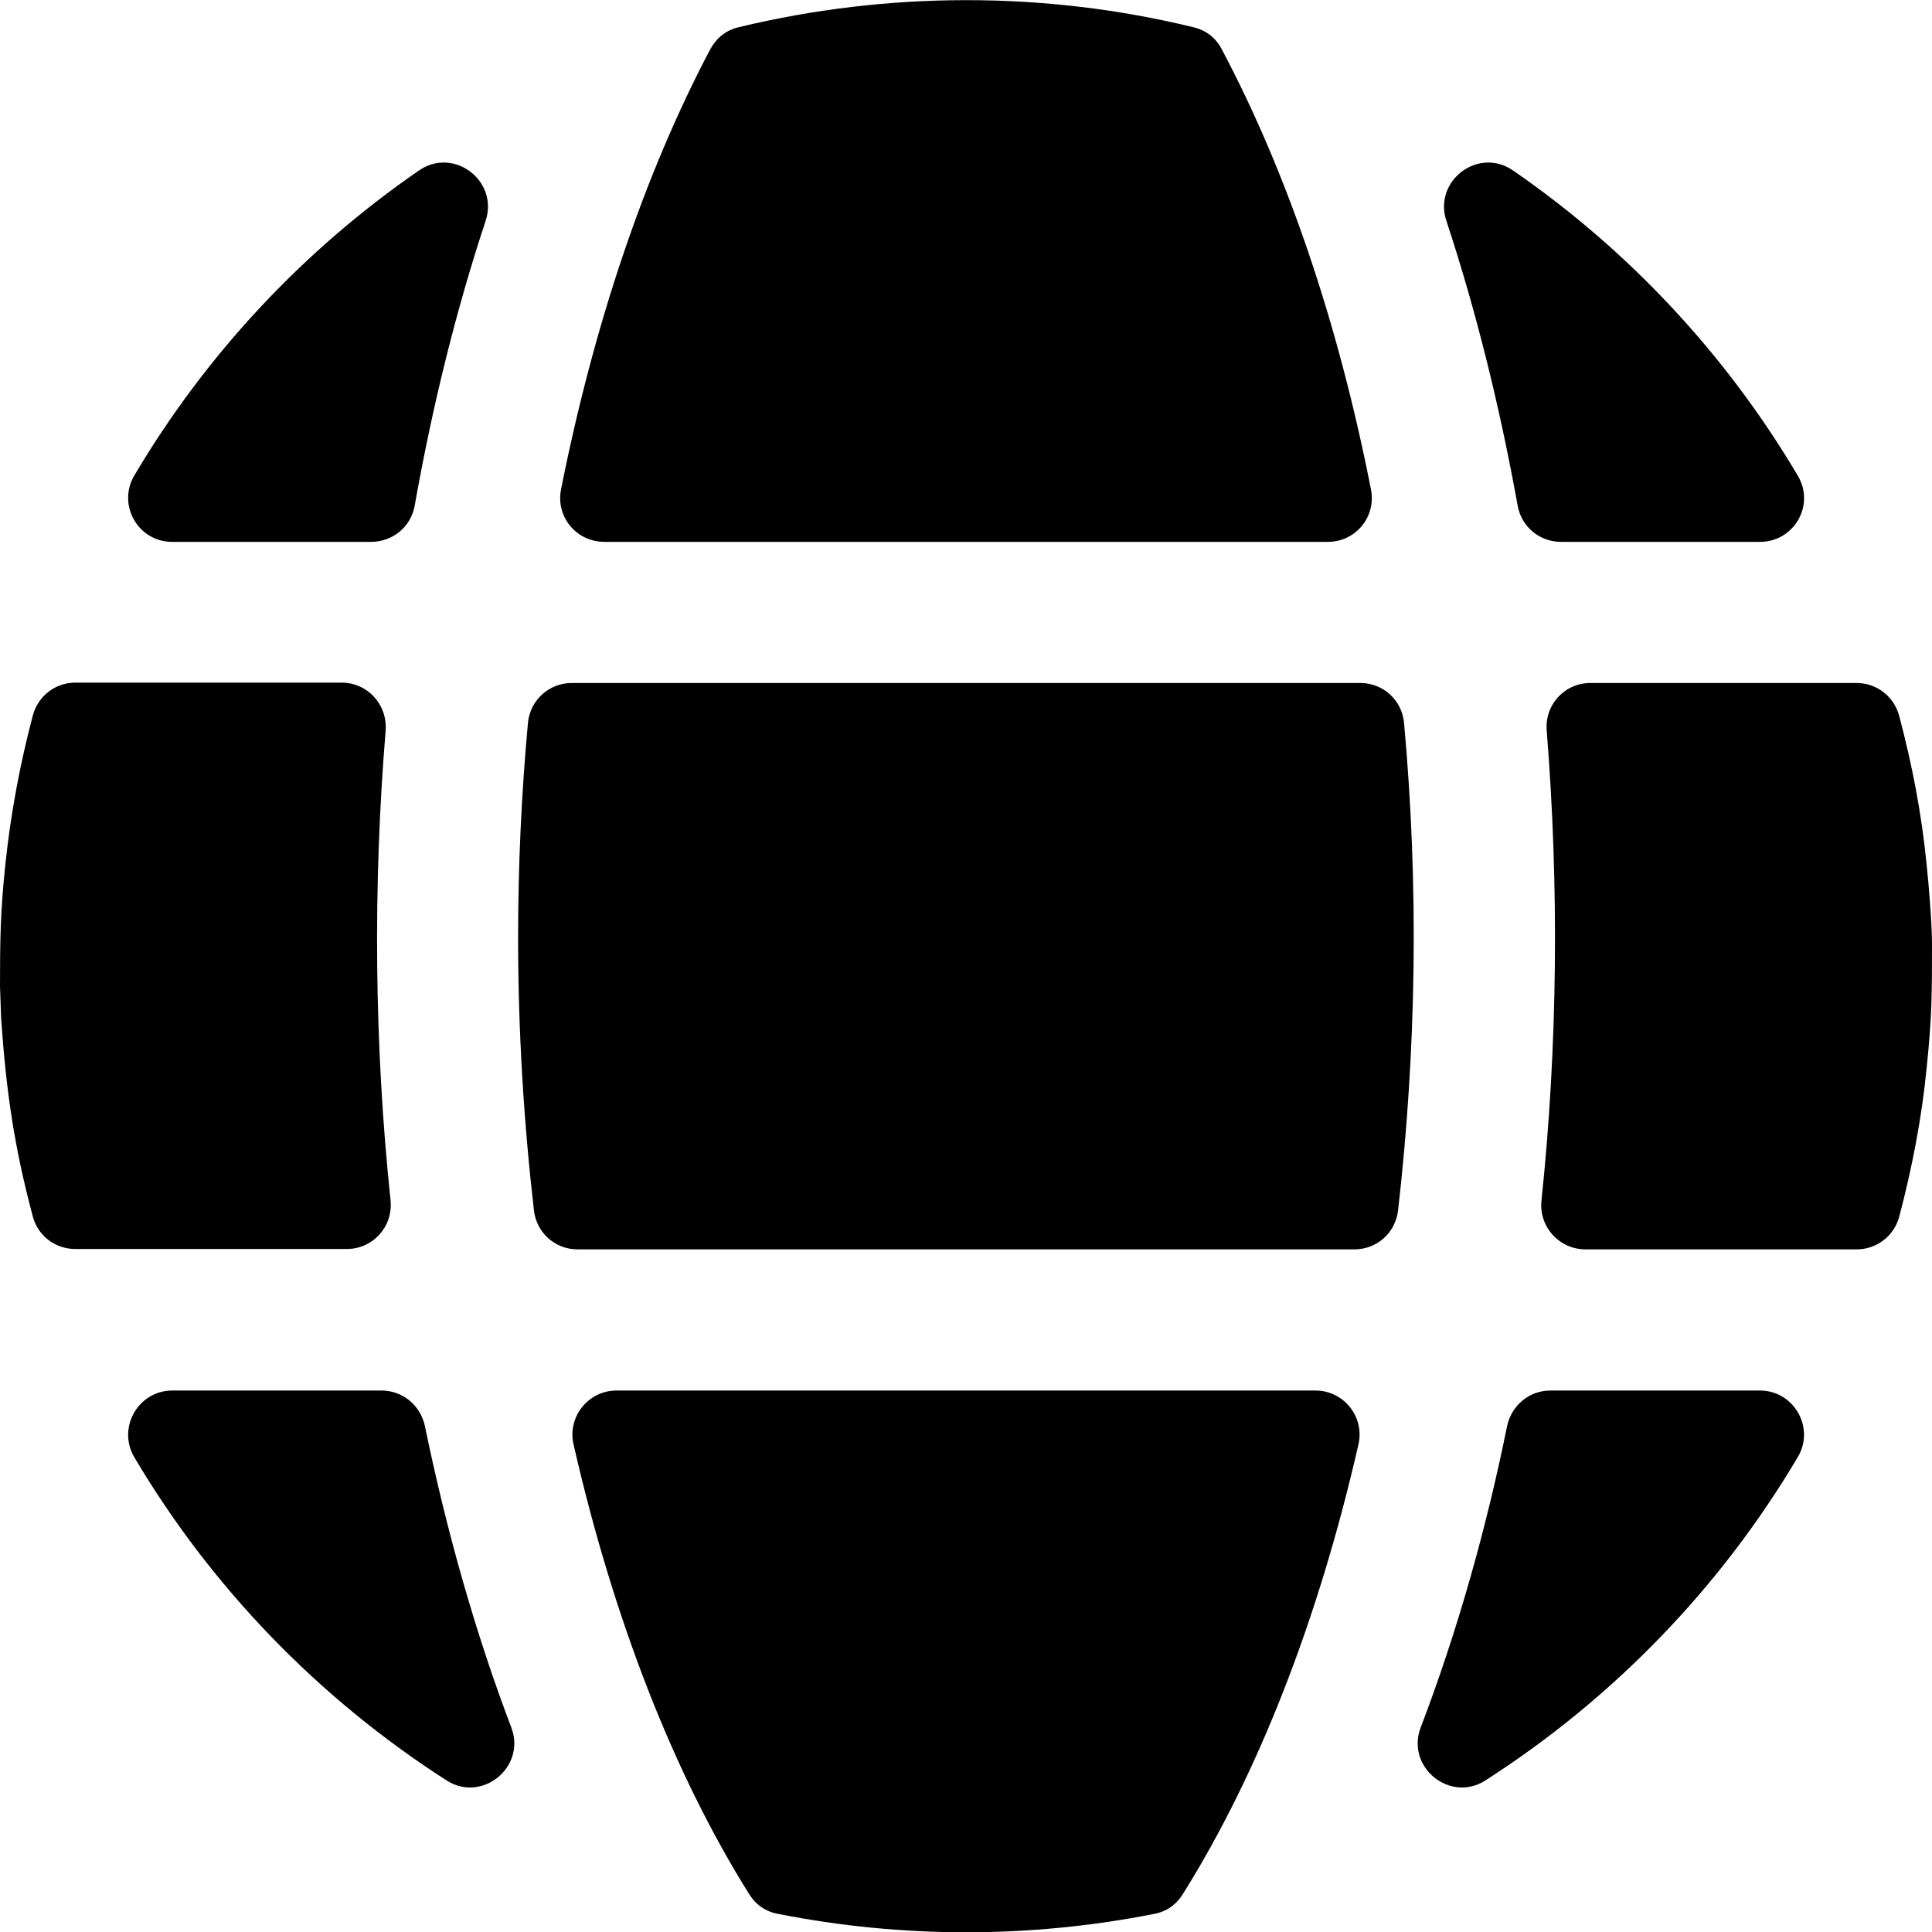
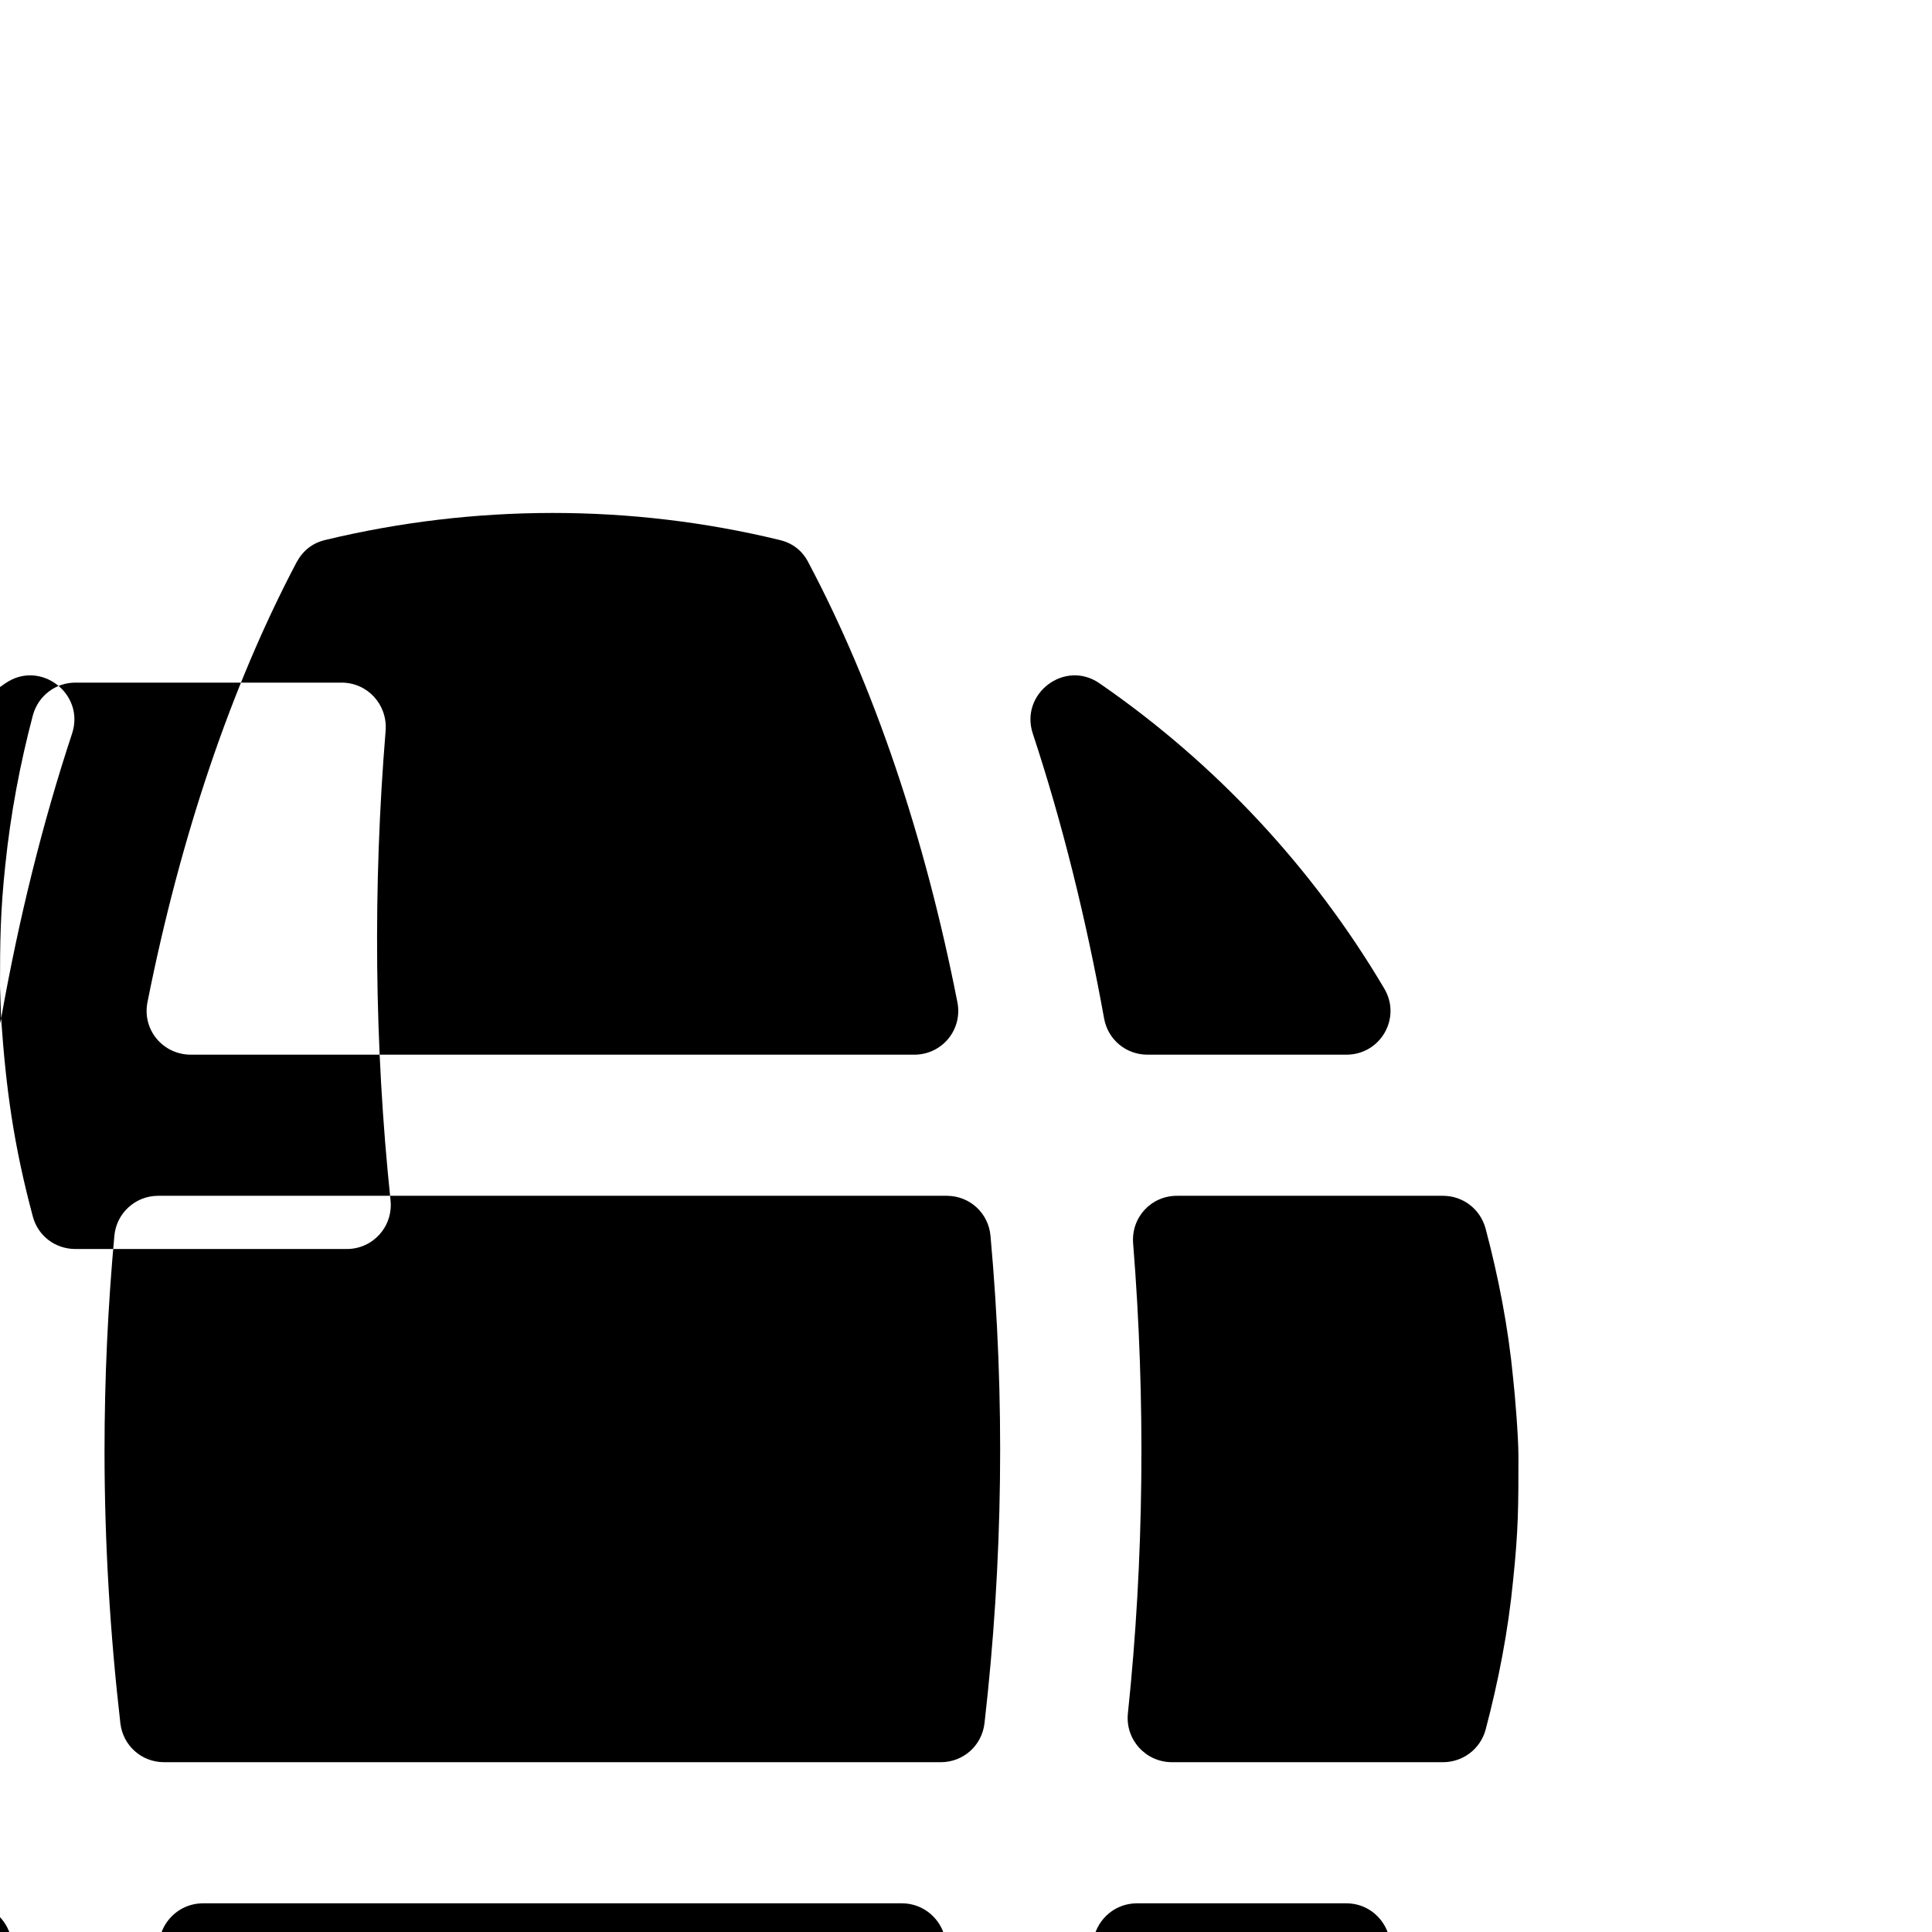
<svg xmlns="http://www.w3.org/2000/svg" version="1.2" viewBox="0 0 512 512" width="512" height="512">
  <style />
-   <path fill-rule="evenodd" d="m0.3 269.9c1.3 18.7 3.3 33.4 8.4 52.5 1.4 5.2 6 8.6 11.3 8.6h71.9c6.9 0 12.3-5.9 11.6-12.9-4.3-40.8-4.7-83.3-1.3-124.5 0.5-6.9-4.8-12.7-11.7-12.7h-70.5c-5.3 0-9.9 3.5-11.3 8.7-3.4 12.9-5.9 26.1-7.3 39.7-1.3 12.2-1.4 20.1-1.4 32.1zm109.6-135.9c4.7-26.5 11-51.9 18.8-75.5 3.5-10.6-8.5-19.7-17.7-13.3-30.6 21.1-56.4 48.7-75.4 80.8-4.6 7.8 1 17.6 10 17.6h52.7c5.8 0 10.6-4 11.6-9.6zm253.4-4.4c-8.6-43.7-22-83.5-39.5-116.5-1.6-3.1-4.2-5.1-7.6-5.9-39.5-9.6-81-9.5-120.4 0-3.4 0.8-5.9 2.8-7.6 5.9-17.4 33-30.8 72.8-39.5 116.5-1.5 7.3 4 14 11.5 14h191.7c7.4 0 12.9-6.7 11.4-14zm50.4 14h52.7c9.1 0 14.7-9.8 10-17.6-19-32.1-44.8-59.7-75.4-80.8-9.2-6.4-21.2 2.7-17.7 13.3 7.8 23.6 14.1 49 18.9 75.5 1 5.6 5.8 9.6 11.5 9.6zm6.5 187.5h71.8c5.3 0 9.9-3.5 11.3-8.6 3.4-12.9 6-26.2 7.3-39.7 1.4-13.4 1.4-19.5 1.4-32.7 0-5.3-0.9-16.2-1.4-20.7-1.3-13.6-3.9-26.9-7.3-39.7-1.4-5.2-6-8.7-11.3-8.7h-70.5c-6.9 0-12.2 5.8-11.6 12.7 3.3 41.2 2.9 83.7-1.4 124.5-0.7 6.9 4.7 12.9 11.7 12.9zm-20.8 46.8c-5.5 27.2-13.2 54.5-22.9 79.9-4 10.5 7.8 20.1 17.2 14 33.8-21.7 62.2-51 82.7-85.6 4.7-7.8-1-17.7-10-17.7h-55.5c-5.6 0-10.3 3.9-11.5 9.4zm-263.9 79.9c-9.7-25.5-17.3-52.7-22.9-79.9-1.2-5.5-5.9-9.4-11.5-9.4h-55.4c-9.1 0-14.7 9.9-10.1 17.7 20.5 34.6 48.9 63.9 82.7 85.6 9.4 6.1 21.2-3.5 17.2-14zm213.1-89.3h-185.2c-7.5 0-13.1 7-11.4 14.3 10.5 46 26.4 87 46.5 119.1 1.8 2.9 4.4 4.7 7.7 5.3 32.9 6.5 66.7 6.5 99.7 0 3.2-0.6 5.8-2.4 7.6-5.3 20.1-32.1 36-73.1 46.5-119.1 1.7-7.3-3.9-14.3-11.4-14.3zm-211.3-119.9c0 24.5 1.5 48.7 4.2 72.2 0.7 5.9 5.6 10.3 11.6 10.3h205.8c6 0 10.9-4.4 11.6-10.3 4.9-42.7 5.5-86.2 1.6-129.1-0.5-6.1-5.5-10.7-11.6-10.7h-209c-6 0-11.1 4.6-11.6 10.7-1.7 18.6-2.6 37.6-2.6 56.9z" />
+   <path fill-rule="evenodd" d="m0.3 269.9c1.3 18.7 3.3 33.4 8.4 52.5 1.4 5.2 6 8.6 11.3 8.6h71.9c6.9 0 12.3-5.9 11.6-12.9-4.3-40.8-4.7-83.3-1.3-124.5 0.5-6.9-4.8-12.7-11.7-12.7h-70.5c-5.3 0-9.9 3.5-11.3 8.7-3.4 12.9-5.9 26.1-7.3 39.7-1.3 12.2-1.4 20.1-1.4 32.1zc4.7-26.5 11-51.9 18.8-75.5 3.5-10.6-8.5-19.7-17.7-13.3-30.6 21.1-56.4 48.7-75.4 80.8-4.6 7.8 1 17.6 10 17.6h52.7c5.8 0 10.6-4 11.6-9.6zm253.4-4.4c-8.6-43.7-22-83.5-39.5-116.5-1.6-3.1-4.2-5.1-7.6-5.9-39.5-9.6-81-9.5-120.4 0-3.4 0.8-5.9 2.8-7.6 5.9-17.4 33-30.8 72.8-39.5 116.5-1.5 7.3 4 14 11.5 14h191.7c7.4 0 12.9-6.7 11.4-14zm50.4 14h52.7c9.1 0 14.7-9.8 10-17.6-19-32.1-44.8-59.7-75.4-80.8-9.2-6.4-21.2 2.7-17.7 13.3 7.8 23.6 14.1 49 18.9 75.5 1 5.6 5.8 9.6 11.5 9.6zm6.5 187.5h71.8c5.3 0 9.9-3.5 11.3-8.6 3.4-12.9 6-26.2 7.3-39.7 1.4-13.4 1.4-19.5 1.4-32.7 0-5.3-0.9-16.2-1.4-20.7-1.3-13.6-3.9-26.9-7.3-39.7-1.4-5.2-6-8.7-11.3-8.7h-70.5c-6.9 0-12.2 5.8-11.6 12.7 3.3 41.2 2.9 83.7-1.4 124.5-0.7 6.9 4.7 12.9 11.7 12.9zm-20.8 46.8c-5.5 27.2-13.2 54.5-22.9 79.9-4 10.5 7.8 20.1 17.2 14 33.8-21.7 62.2-51 82.7-85.6 4.7-7.8-1-17.7-10-17.7h-55.5c-5.6 0-10.3 3.9-11.5 9.4zm-263.9 79.9c-9.7-25.5-17.3-52.7-22.9-79.9-1.2-5.5-5.9-9.4-11.5-9.4h-55.4c-9.1 0-14.7 9.9-10.1 17.7 20.5 34.6 48.9 63.9 82.7 85.6 9.4 6.1 21.2-3.5 17.2-14zm213.1-89.3h-185.2c-7.5 0-13.1 7-11.4 14.3 10.5 46 26.4 87 46.5 119.1 1.8 2.9 4.4 4.7 7.7 5.3 32.9 6.5 66.7 6.5 99.7 0 3.2-0.6 5.8-2.4 7.6-5.3 20.1-32.1 36-73.1 46.5-119.1 1.7-7.3-3.9-14.3-11.4-14.3zm-211.3-119.9c0 24.5 1.5 48.7 4.2 72.2 0.7 5.9 5.6 10.3 11.6 10.3h205.8c6 0 10.9-4.4 11.6-10.3 4.9-42.7 5.5-86.2 1.6-129.1-0.5-6.1-5.5-10.7-11.6-10.7h-209c-6 0-11.1 4.6-11.6 10.7-1.7 18.6-2.6 37.6-2.6 56.9z" />
</svg>